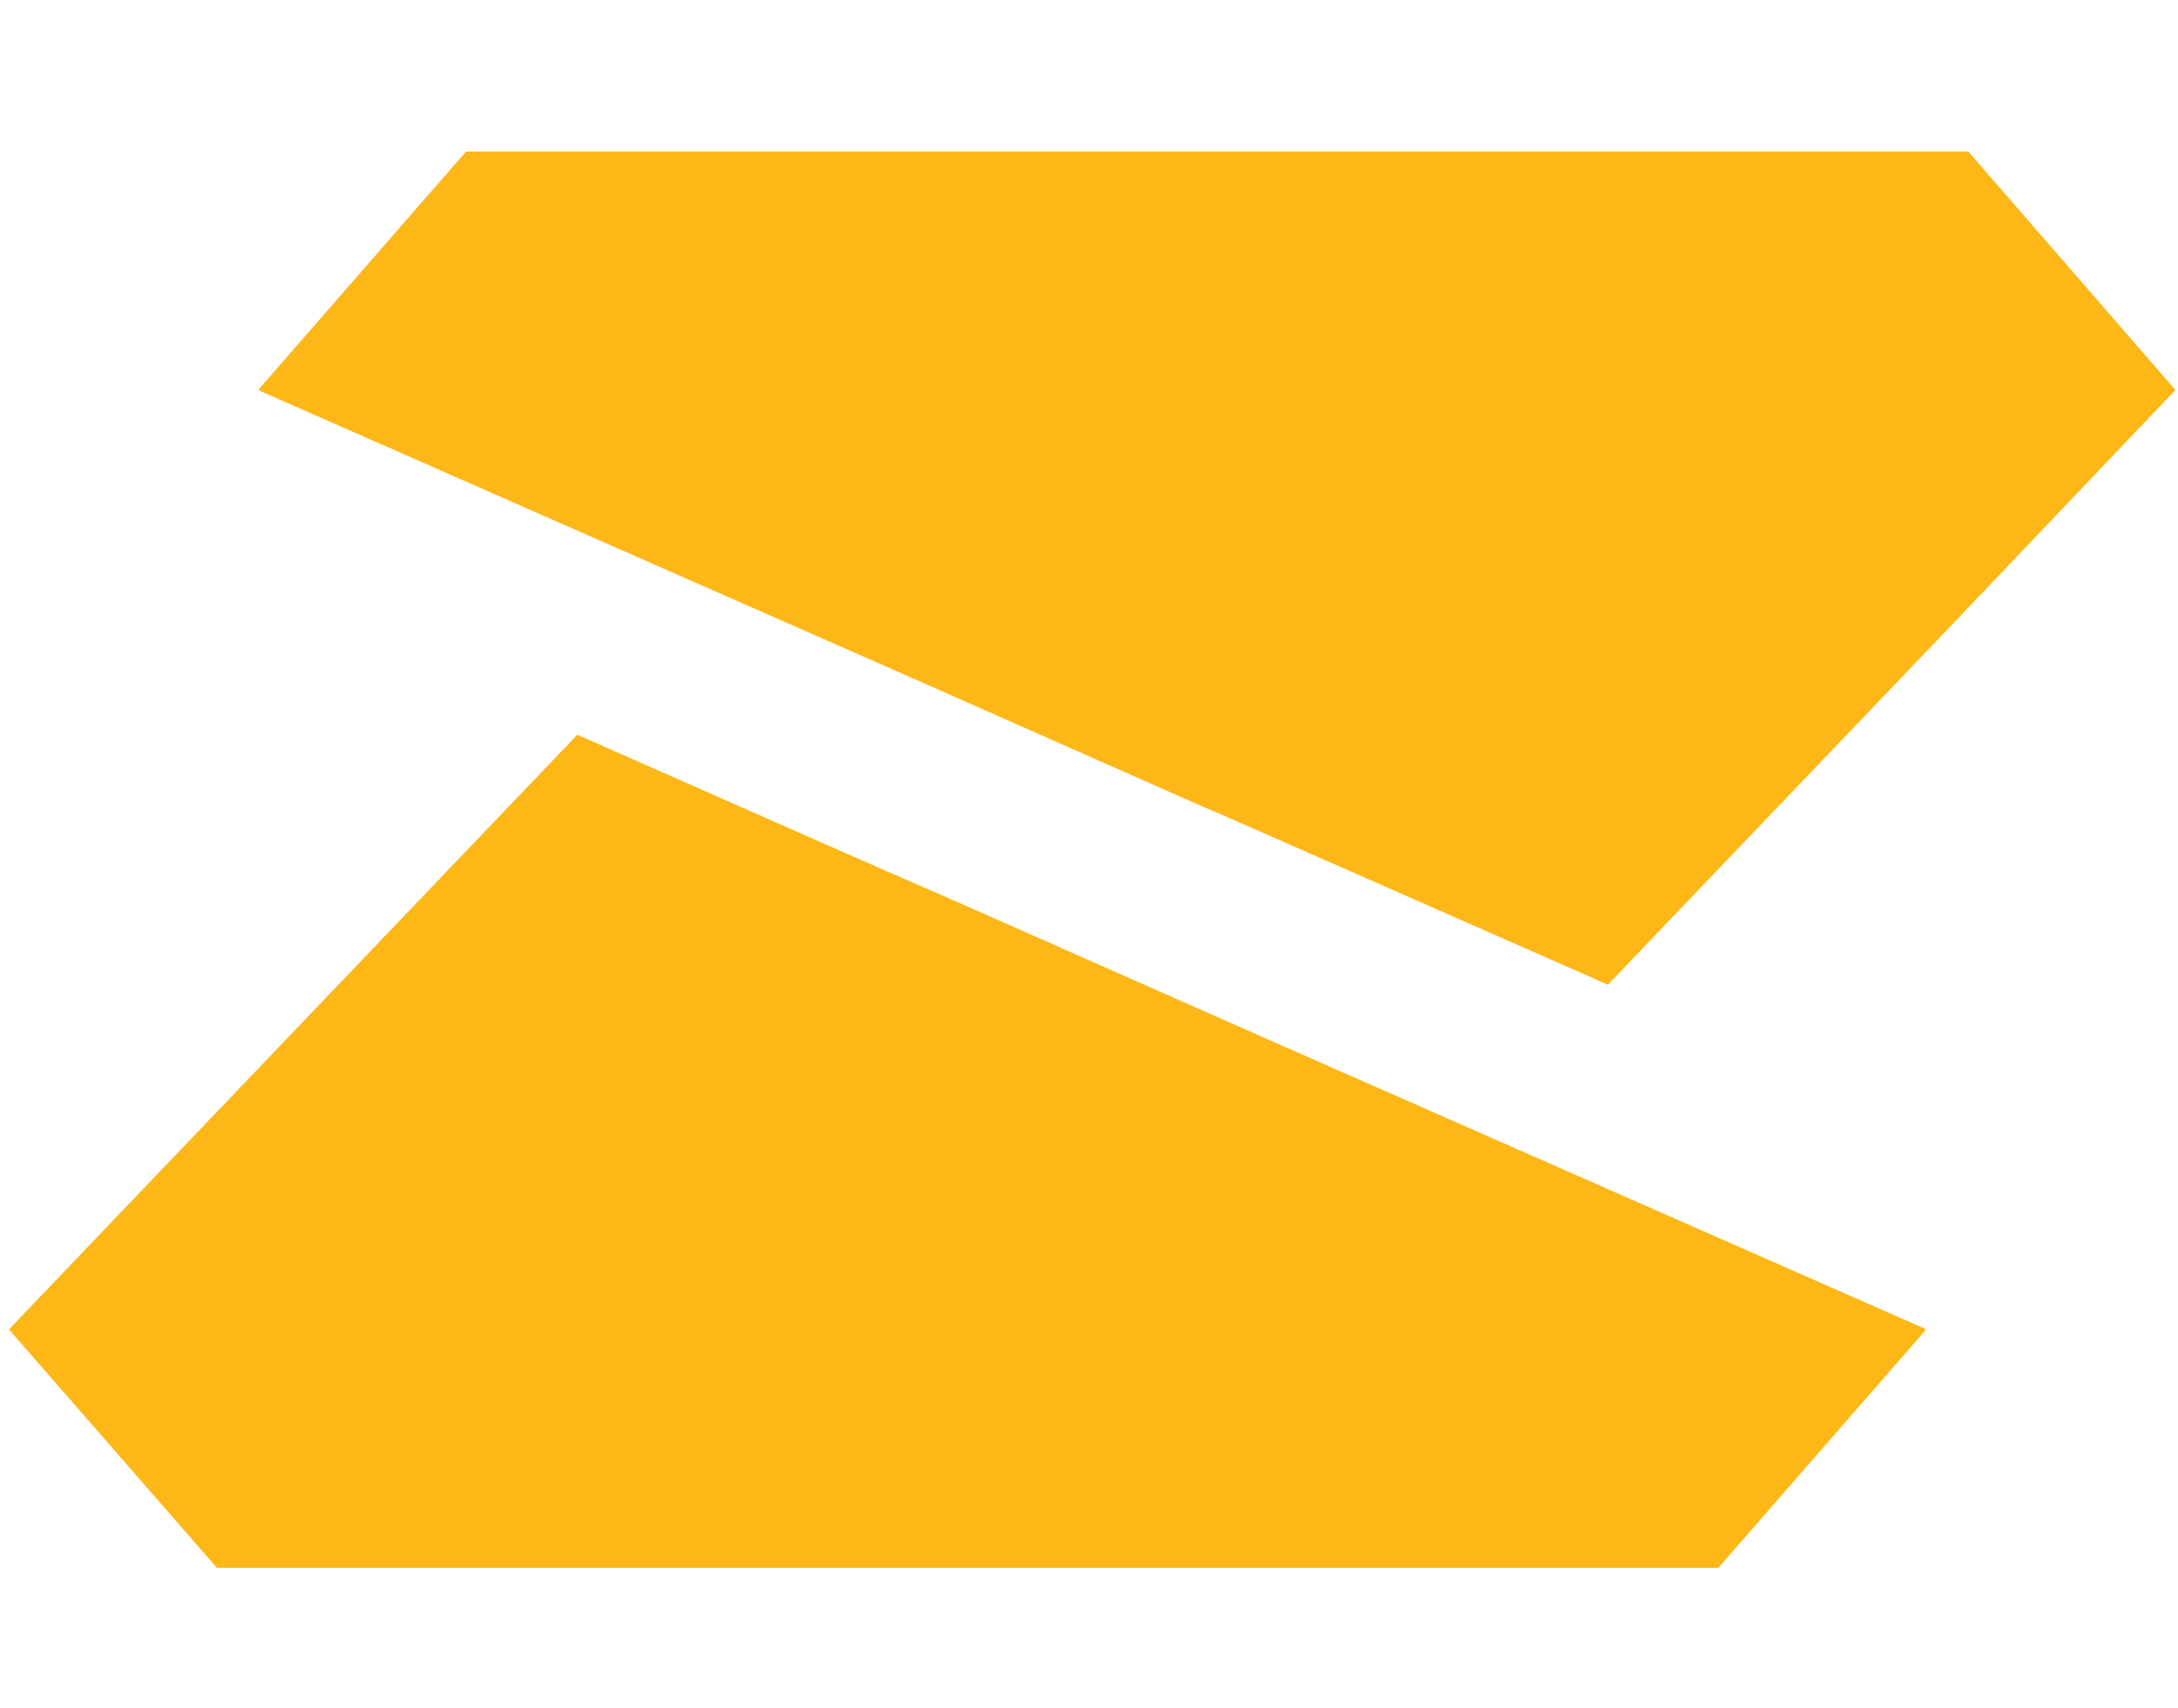
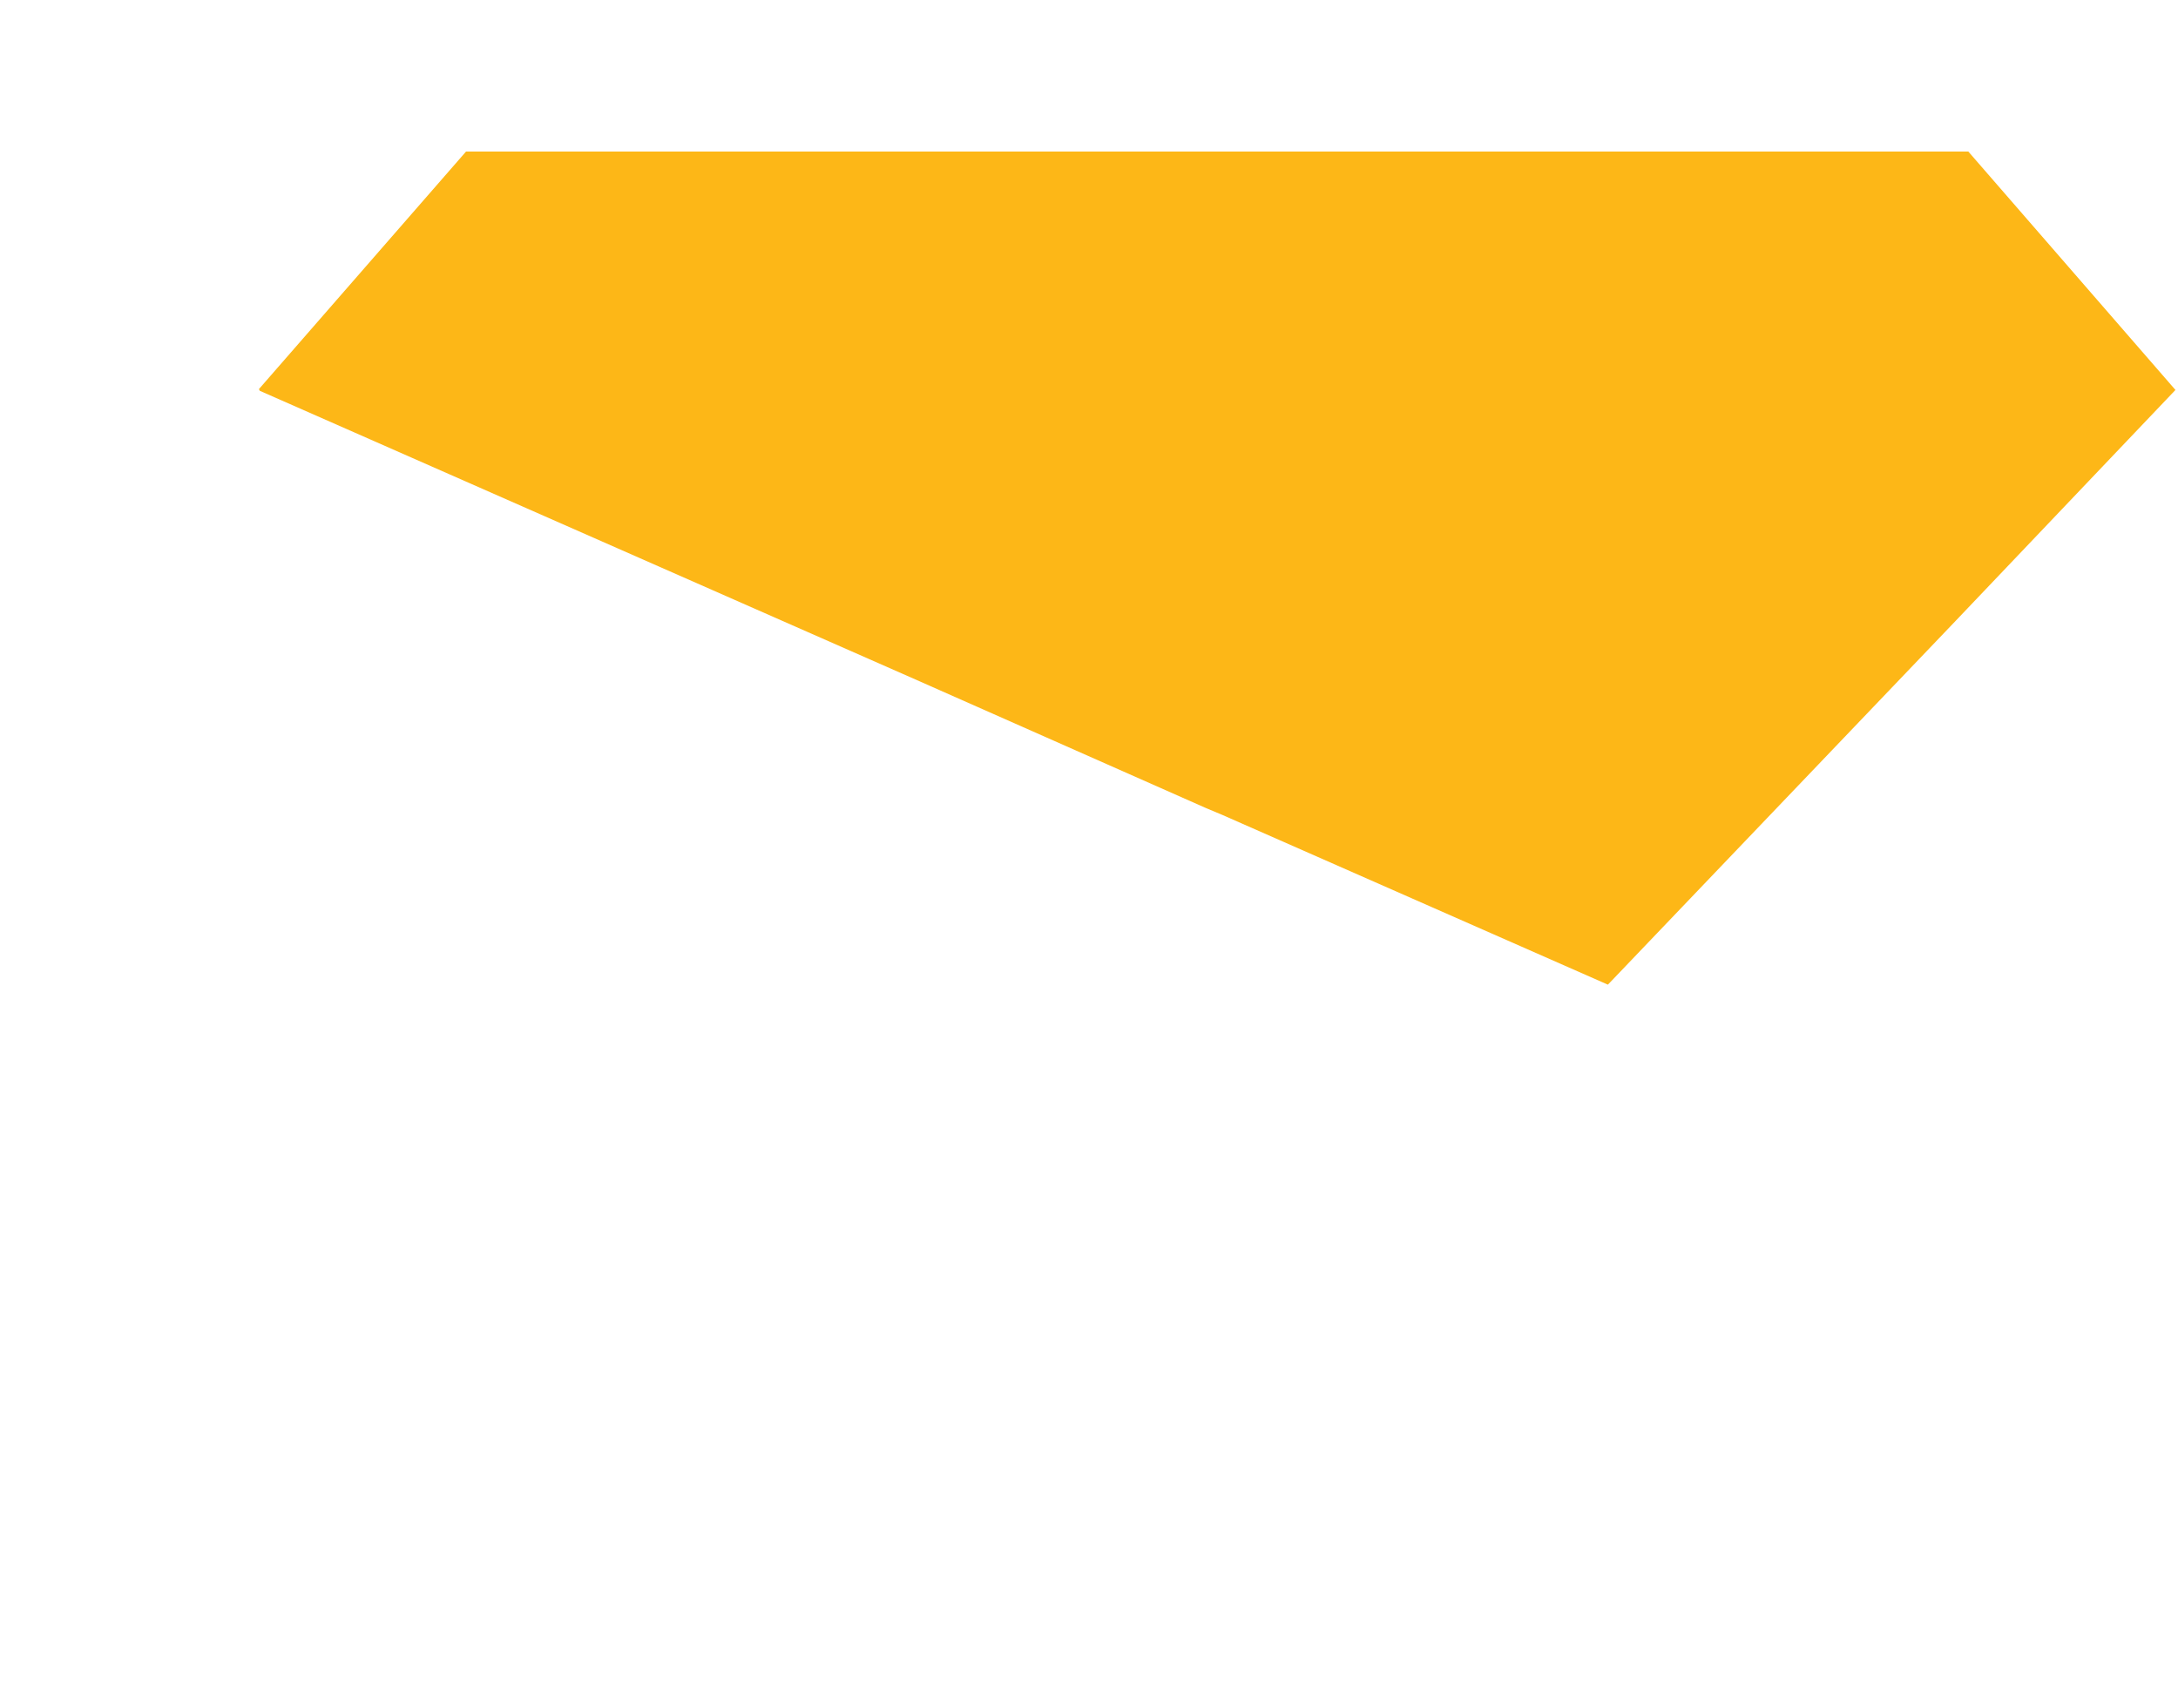
<svg xmlns="http://www.w3.org/2000/svg" width="51" height="40" viewBox="0 0 41 27" fill="none">
  <path d="M40.952 4.764L36.815 9.111L30.268 15.962L23.008 12.765L22.707 12.639L17.191 10.197L4.89 4.78L4.874 4.748L8.773 0.275H37.053L40.952 4.764Z" fill="#FDB717" />
-   <path d="M0.168 22.453L10.868 11.256L15.861 13.461L18.128 14.453L23.93 17.02L36.231 22.438L36.246 22.469L32.347 26.942H4.083L0.168 22.453Z" fill="#FDB717" />
</svg>